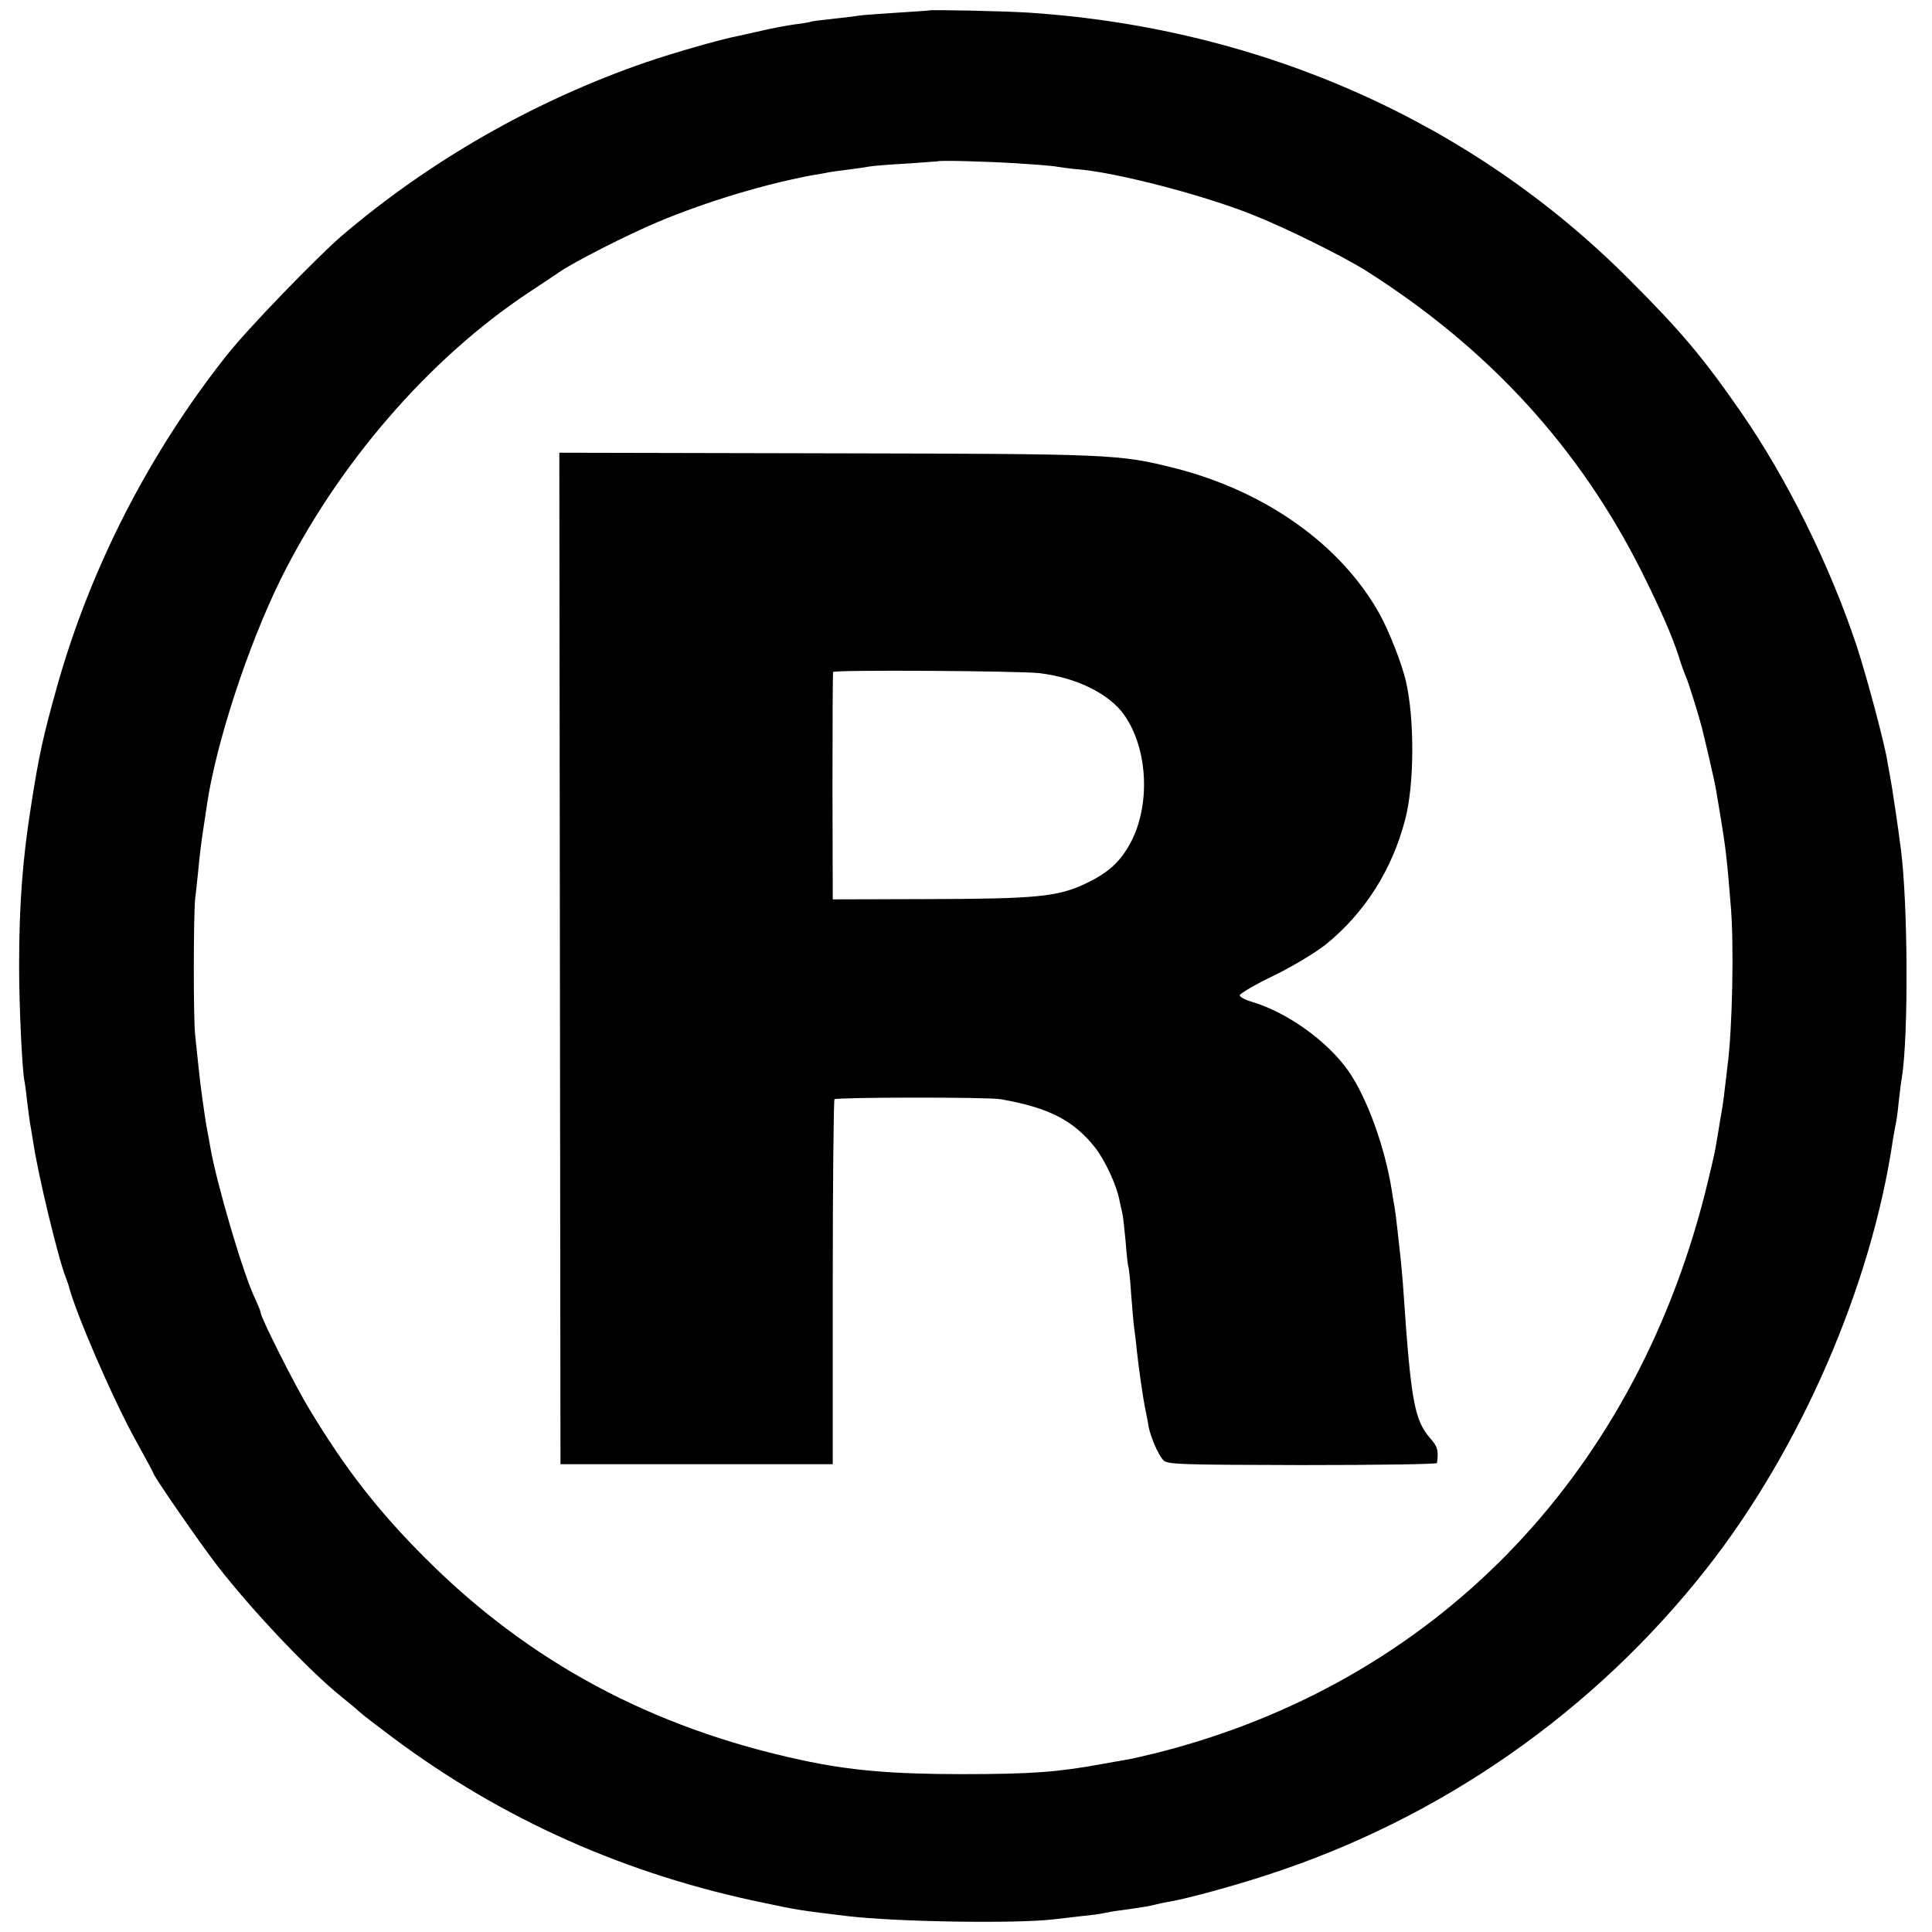
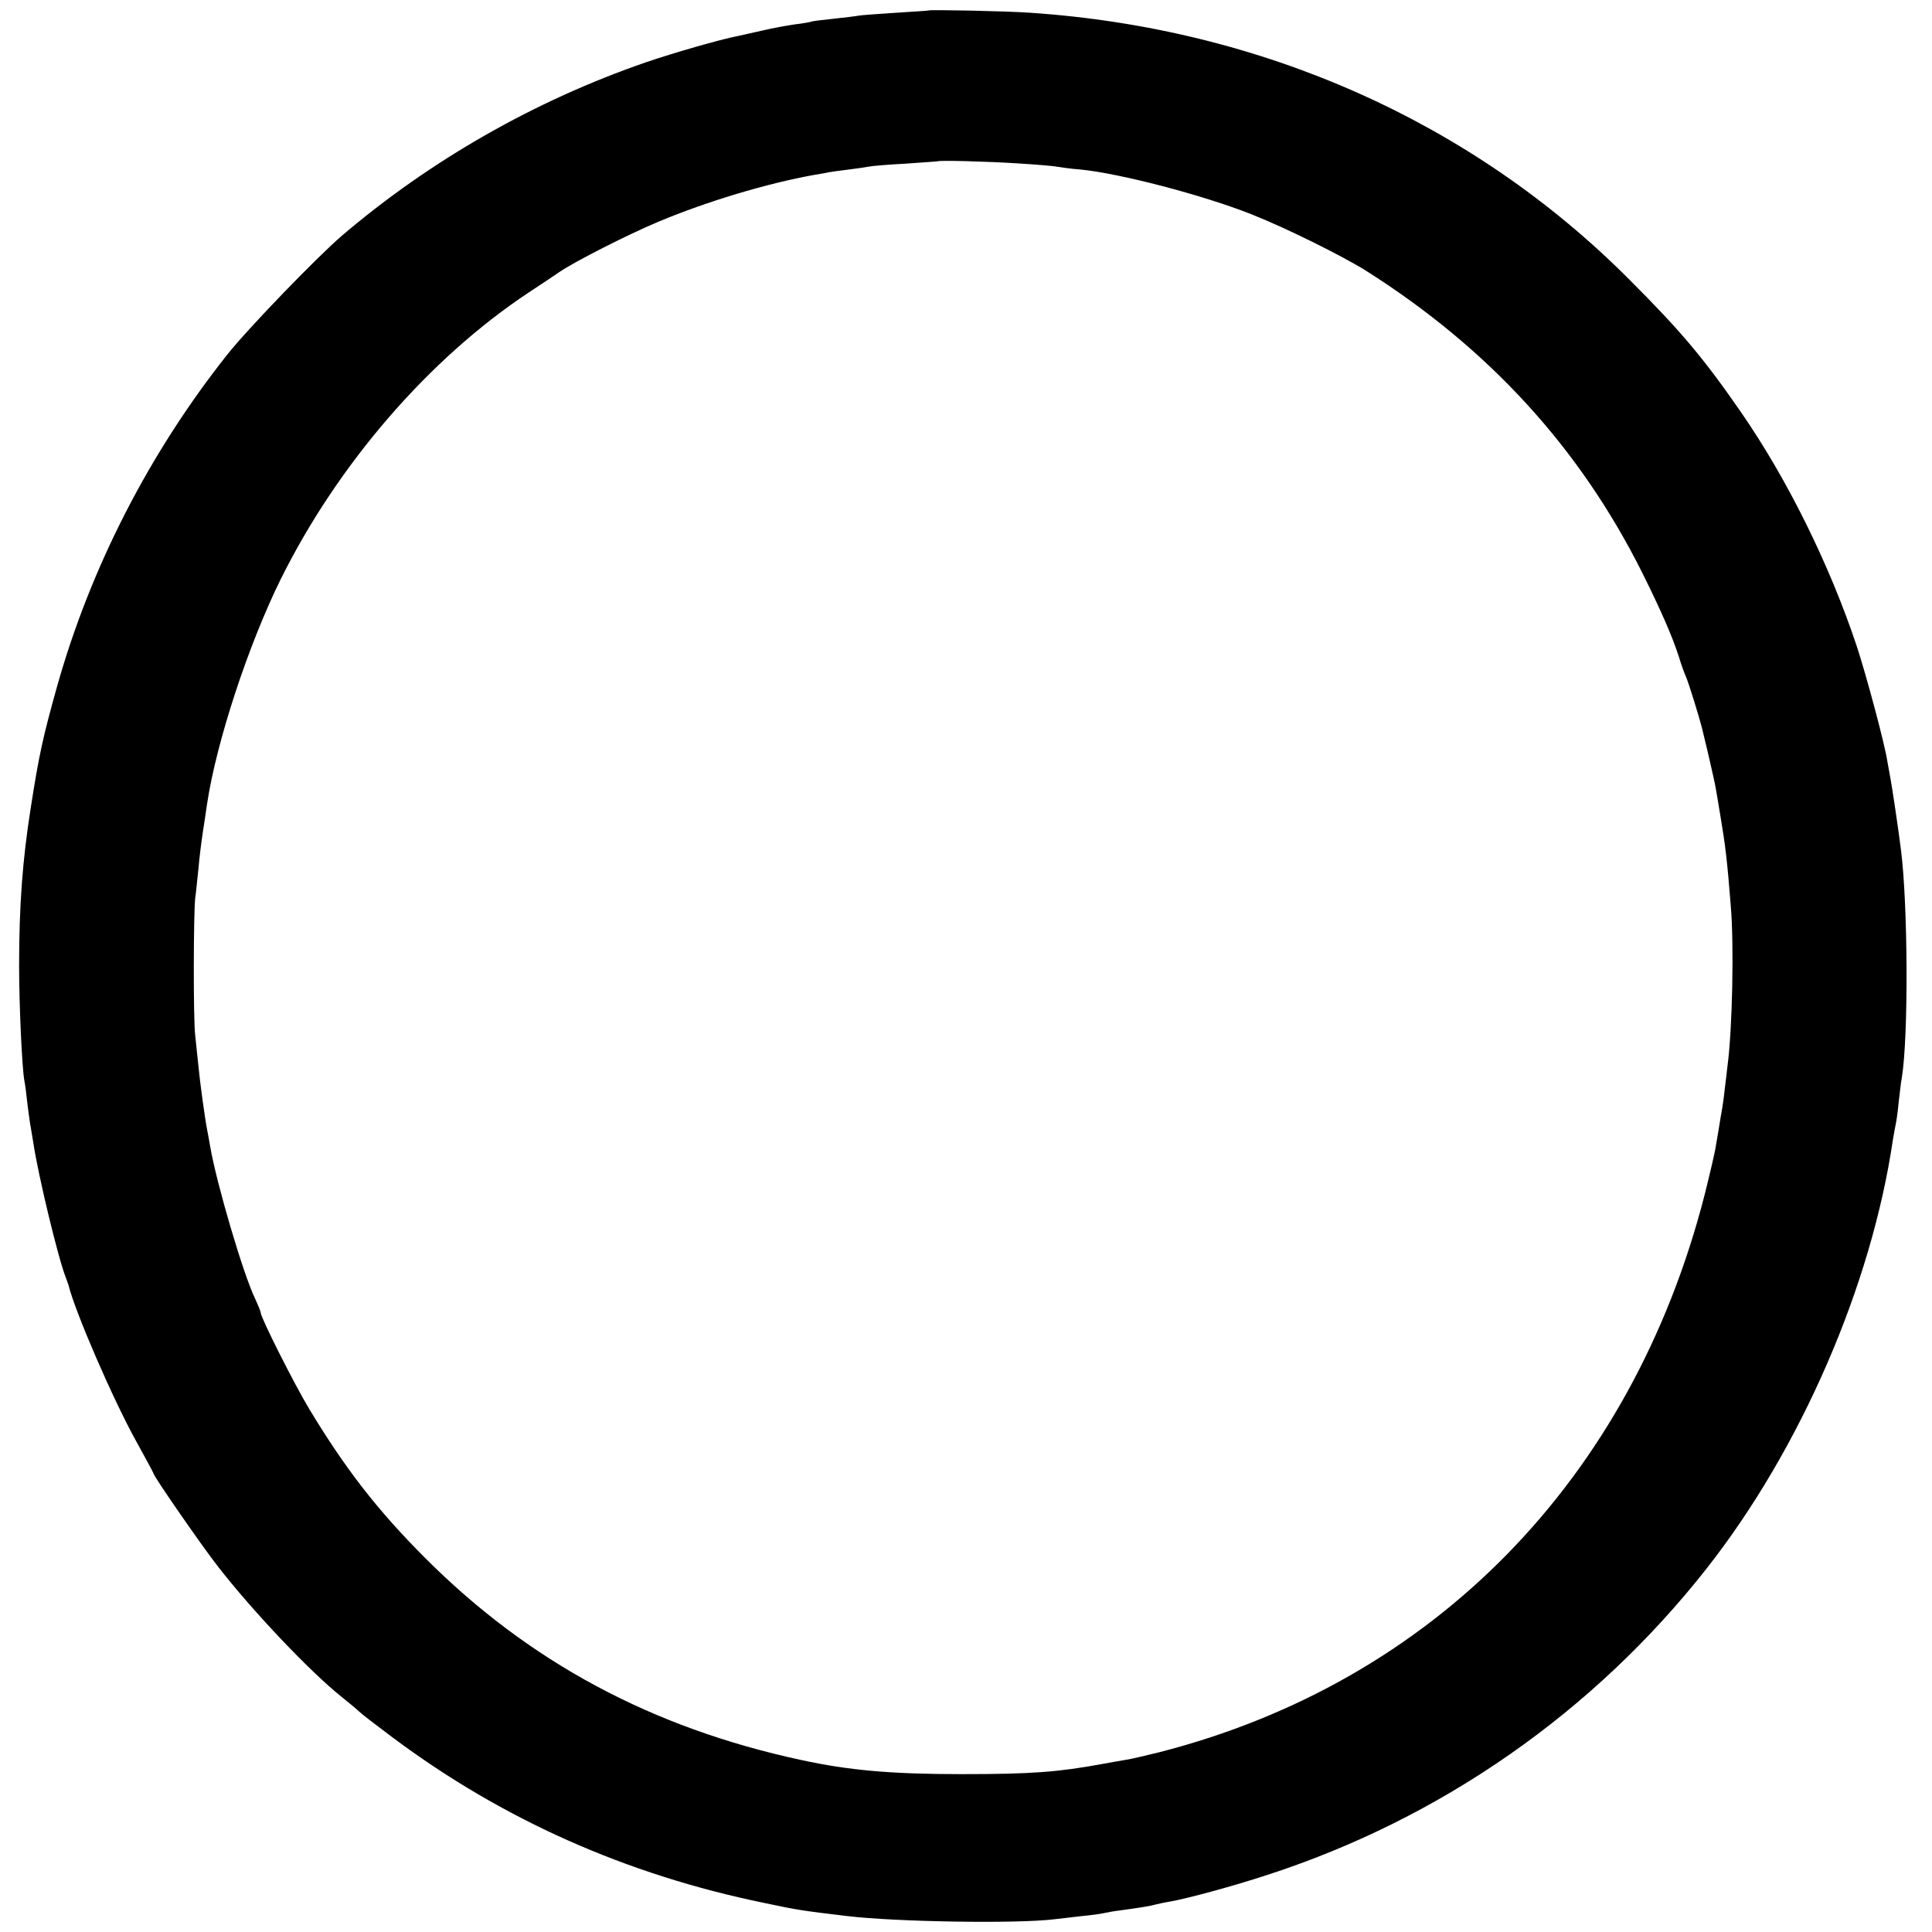
<svg xmlns="http://www.w3.org/2000/svg" version="1.0" width="667pt" height="667pt" viewBox="0 0 667 667" preserveAspectRatio="xMidYMid meet">
  <g transform="translate(0,667) scale(0.1,-0.1)" fill="#000000" stroke="none">
    <path d="M3207 6634 c-1 -1 -52 -4 -113 -8 -60 -4 -119 -8 -130 -10 -10 -2 -50 -7 -89 -11 -38 -4 -72 -8 -75 -10 -3 -1 -27 -6 -55 -9 -27 -4 -78 -13 -111 -21 -34 -8 -73 -16 -85 -19 -63 -12 -225 -59 -319 -91 -385 -133 -745 -339 -1050 -599 -87 -75 -324 -320 -396 -411 -268 -338 -471 -733 -587 -1145 -48 -172 -62 -233 -91 -420 -28 -178 -40 -334 -40 -545 0 -135 10 -351 18 -395 3 -14 7 -47 10 -75 3 -27 8 -61 10 -75 3 -14 7 -43 11 -65 16 -109 86 -400 112 -465 3 -8 7 -19 9 -25 23 -94 156 -401 236 -544 32 -58 58 -106 58 -108 0 -9 164 -246 220 -318 120 -155 318 -364 429 -453 25 -20 53 -43 61 -51 8 -8 60 -48 115 -89 380 -284 807 -474 1285 -572 118 -25 128 -26 285 -45 167 -20 584 -27 715 -11 19 2 62 7 95 11 33 3 67 8 75 10 8 2 35 7 60 10 66 9 103 15 120 20 8 2 30 7 49 10 58 10 221 54 336 92 599 194 1128 563 1517 1058 324 412 569 976 643 1480 4 22 8 47 10 55 2 8 7 42 10 75 4 33 8 71 11 85 23 143 21 596 -3 785 -7 59 -32 227 -37 251 -2 12 -7 37 -10 55 -9 61 -74 302 -106 399 -93 279 -239 575 -398 805 -130 188 -207 280 -387 460 -542 544 -1268 867 -2068 921 -85 6 -346 11 -350 8z m305 -528 c65 -4 128 -9 140 -12 13 -2 47 -7 76 -9 136 -13 424 -88 593 -155 119 -47 312 -143 394 -194 425 -269 739 -612 955 -1044 63 -127 102 -215 126 -289 8 -27 19 -57 24 -68 9 -19 47 -143 55 -175 2 -8 13 -53 24 -100 11 -47 23 -101 26 -120 3 -19 10 -60 15 -90 17 -101 23 -152 35 -304 12 -133 6 -429 -11 -556 -3 -25 -7 -62 -10 -84 -2 -21 -8 -64 -14 -95 -5 -31 -12 -74 -16 -96 -3 -22 -21 -98 -39 -170 -252 -983 -937 -1683 -1885 -1925 -41 -10 -91 -22 -110 -25 -19 -3 -57 -10 -85 -15 -153 -28 -243 -35 -485 -35 -242 0 -390 13 -555 49 -515 111 -938 338 -1296 696 -165 165 -276 308 -401 515 -52 86 -168 317 -168 333 0 5 -9 26 -19 48 -41 84 -133 397 -155 524 -3 19 -8 44 -10 55 -8 39 -26 171 -31 225 -3 30 -8 78 -11 105 -7 56 -6 421 0 475 3 19 7 64 11 100 3 36 10 92 15 125 5 33 12 78 15 100 32 213 142 548 254 775 197 397 511 761 856 990 44 29 91 60 105 70 52 36 239 131 342 174 169 71 377 133 538 162 25 4 47 8 50 9 3 1 32 5 65 9 32 4 67 9 76 11 10 2 66 7 126 10 59 4 109 8 110 8 3 4 166 0 275 -7z" />
-     <path d="M1933 3361 l2 -1746 470 0 470 0 0 627 c0 344 3 629 6 633 8 7 531 8 574 0 166 -29 251 -73 325 -166 36 -46 77 -134 86 -189 3 -14 7 -32 9 -40 2 -8 7 -51 11 -95 3 -44 8 -83 9 -86 2 -3 7 -45 10 -95 4 -49 8 -100 10 -114 2 -14 7 -52 10 -85 7 -63 21 -162 30 -205 3 -14 8 -38 10 -54 8 -39 33 -97 51 -117 13 -15 59 -16 479 -17 256 0 465 3 466 7 6 44 2 56 -22 84 -56 63 -68 129 -94 512 -3 44 -8 96 -10 115 -2 19 -7 60 -10 90 -3 30 -8 66 -10 80 -3 14 -7 41 -10 60 -24 150 -84 316 -148 410 -72 104 -211 204 -334 241 -24 7 -43 17 -43 23 1 6 53 37 118 68 64 31 145 80 180 108 134 109 228 257 273 430 32 120 33 346 3 477 -14 61 -57 171 -91 233 -133 239 -393 424 -708 504 -192 48 -212 49 -1192 51 l-932 2 2 -1746z m1656 985 c129 -16 240 -71 292 -144 84 -119 92 -319 18 -449 -36 -63 -75 -97 -152 -134 -96 -45 -170 -52 -537 -53 l-335 -1 -1 390 c0 215 1 392 2 395 4 8 642 4 713 -4z" />
  </g>
</svg>